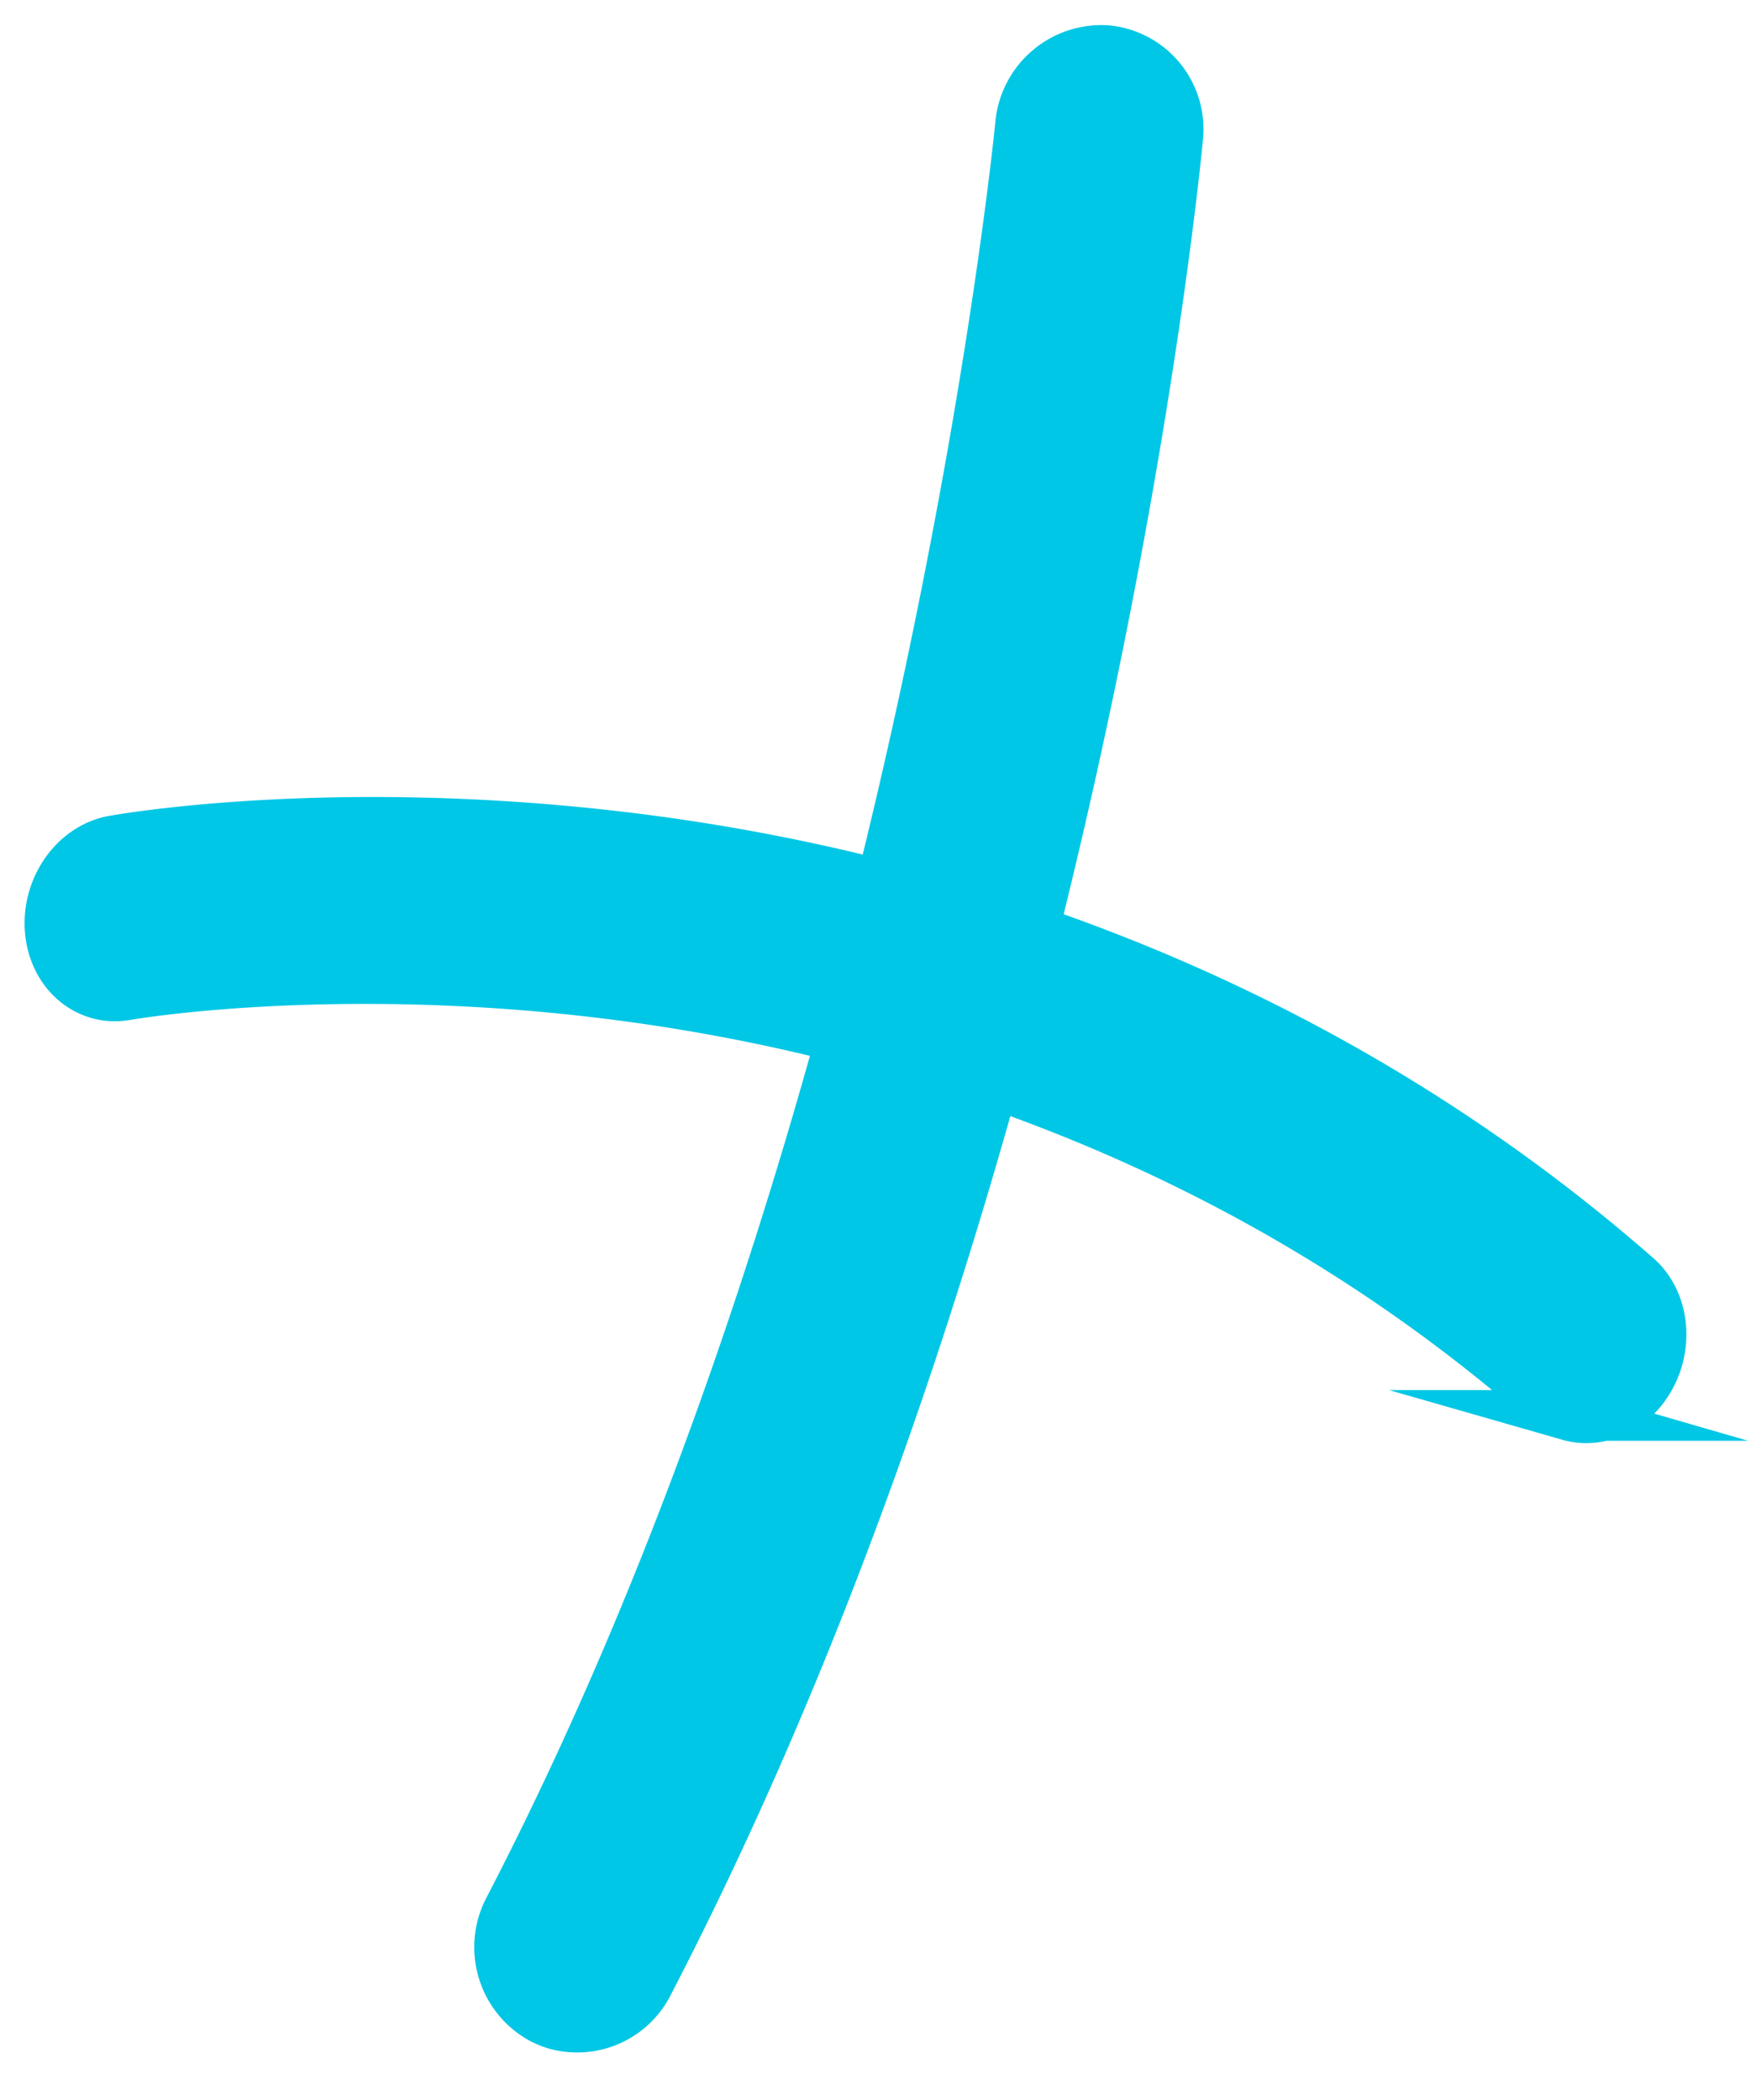
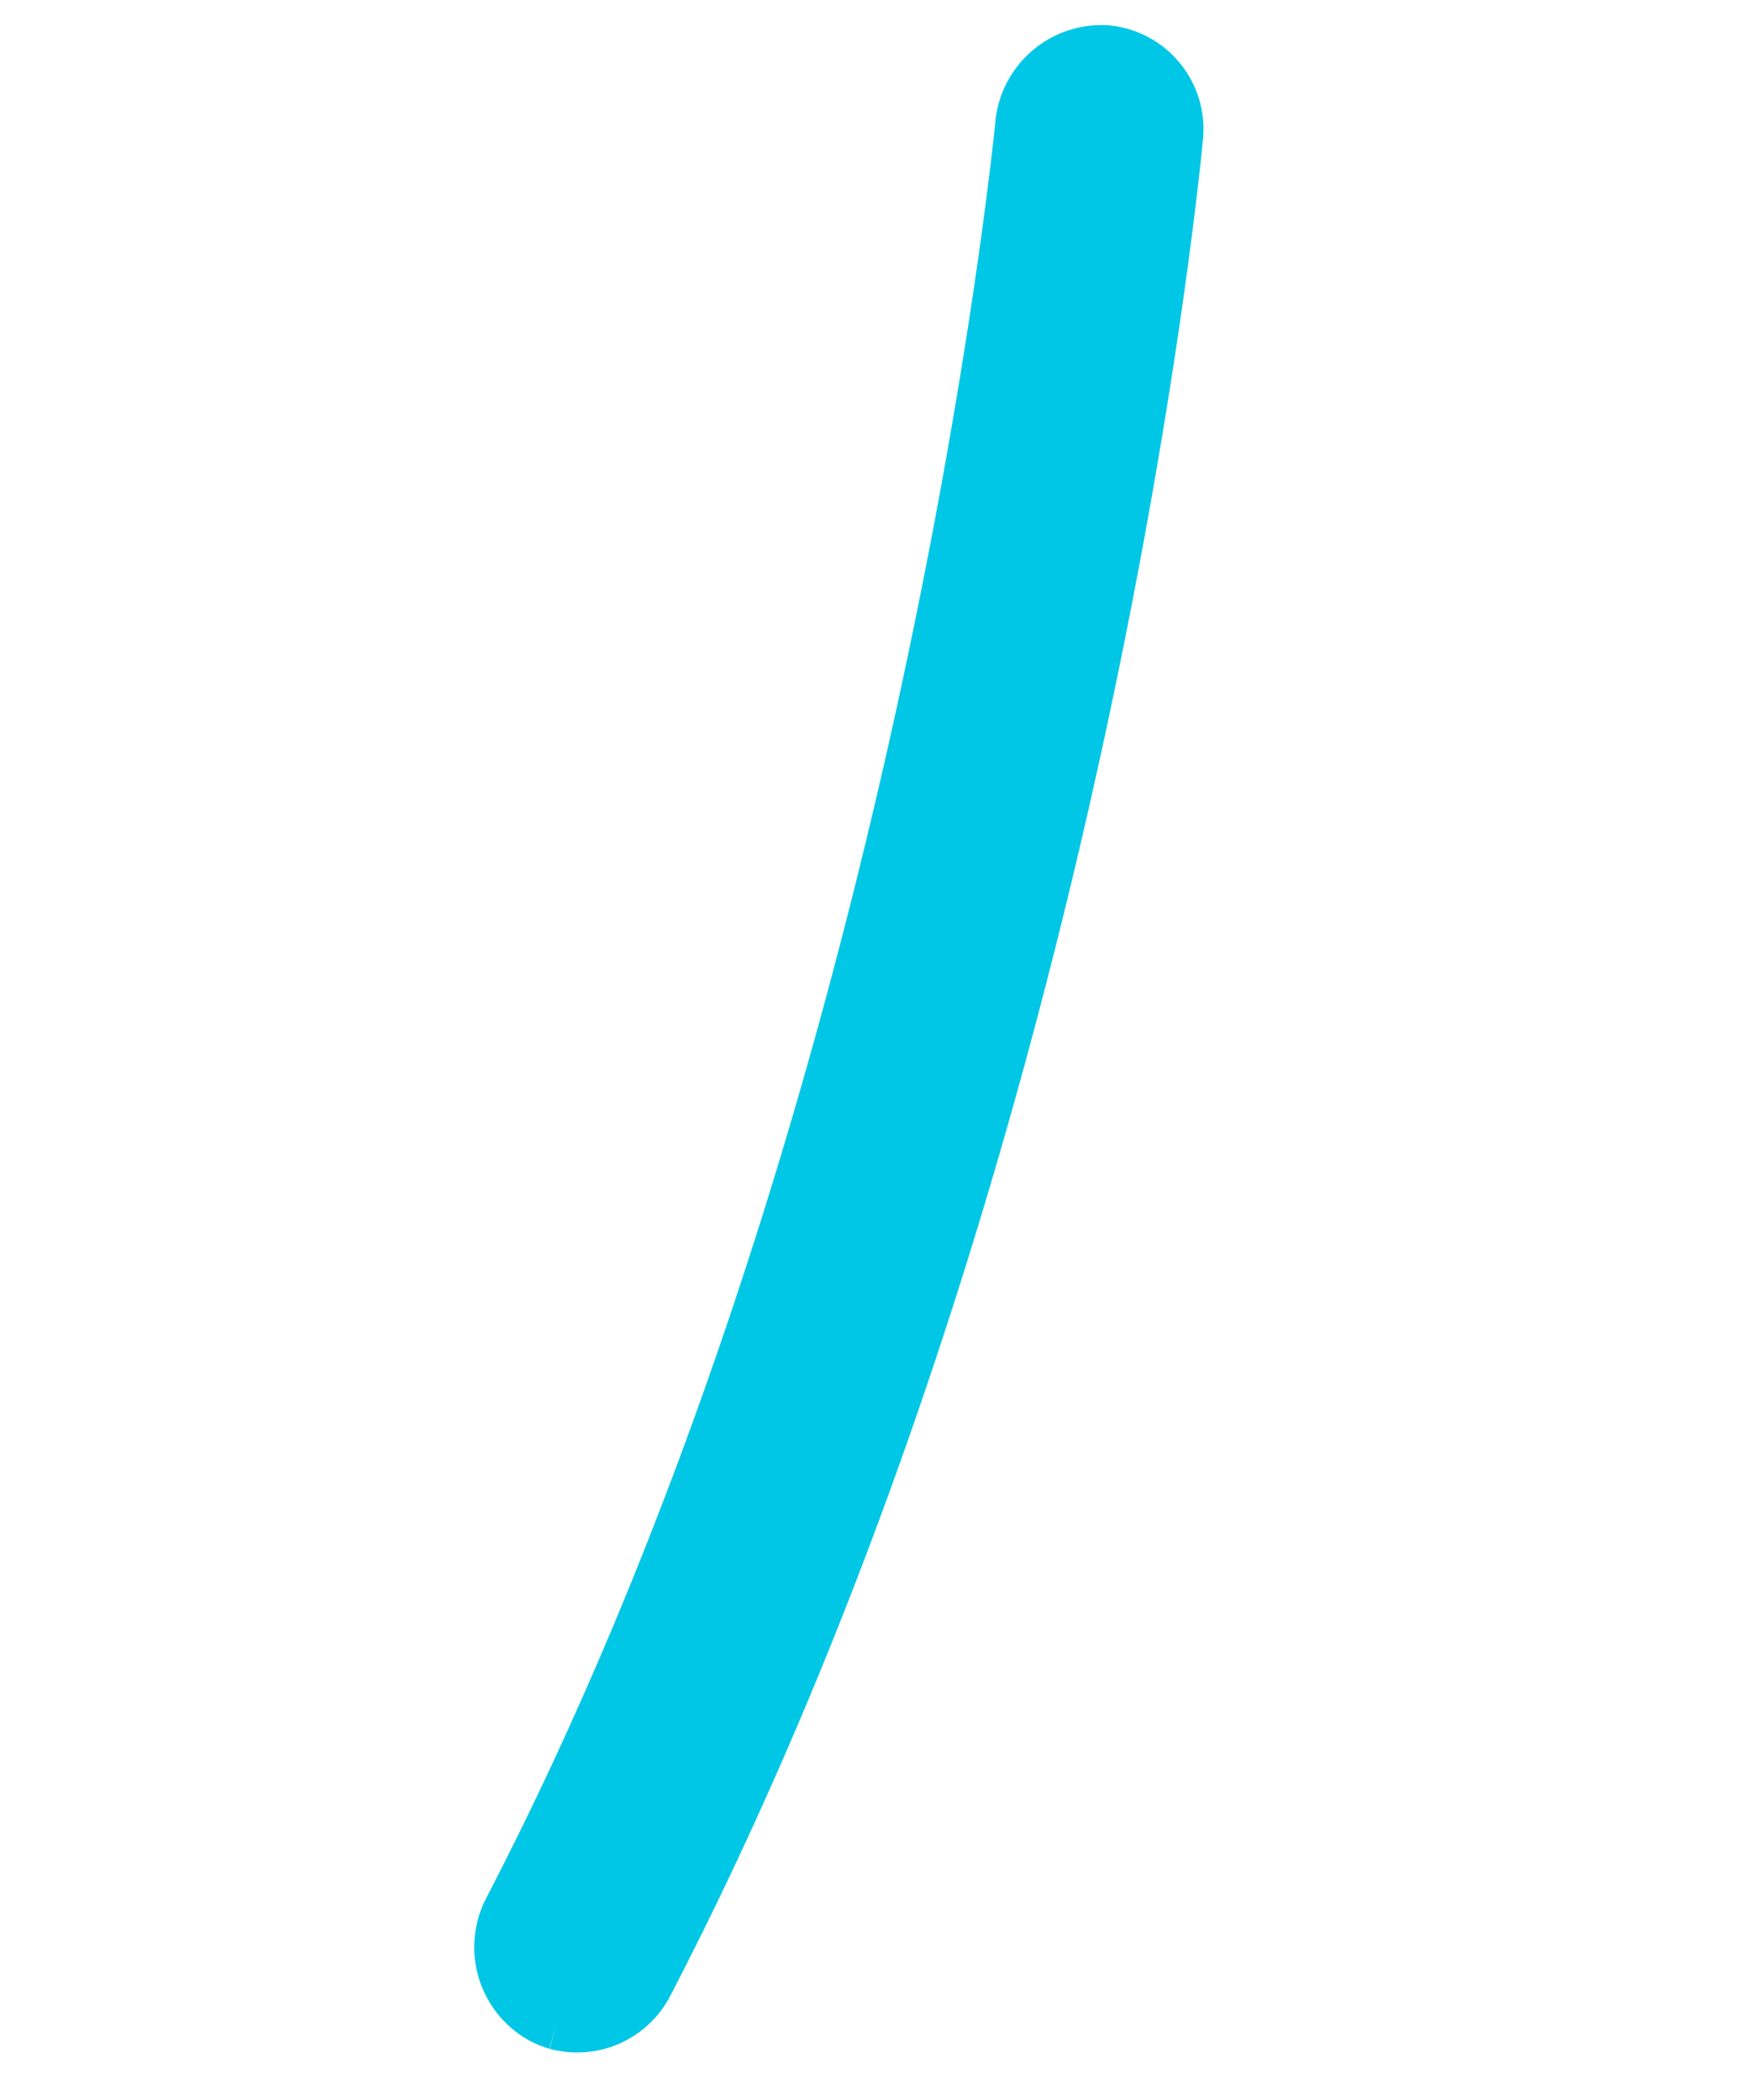
<svg xmlns="http://www.w3.org/2000/svg" width="278.15" height="332.681" viewBox="0 0 278.15 332.681">
  <g data-name="Group 10798">
    <g data-name="Group 10796">
-       <path data-name="Path 3013" d="M1508.206 699.293a12.118 12.118 0 0 1-2.562-.275 12.893 12.893 0 0 1-9.66-15.257c28.163-139.422.248-292.427-.037-293.957a12.88 12.88 0 0 1 9.884-15.1 12.5 12.5 0 0 1 14.61 10.212c1.2 6.445 29.176 159.5-.036 304.12a12.585 12.585 0 0 1-12.199 10.257z" transform="rotate(16 2145.135 -4542.217)" style="fill:#00c7e5;stroke:#00c7e5;stroke-miterlimit:10;stroke-width:8.026px" />
+       <path data-name="Path 3013" d="M1508.206 699.293a12.118 12.118 0 0 1-2.562-.275 12.893 12.893 0 0 1-9.66-15.257c28.163-139.422.248-292.427-.037-293.957a12.88 12.88 0 0 1 9.884-15.1 12.5 12.5 0 0 1 14.61 10.212c1.2 6.445 29.176 159.5-.036 304.12a12.585 12.585 0 0 1-12.199 10.257" transform="rotate(16 2145.135 -4542.217)" style="fill:#00c7e5;stroke:#00c7e5;stroke-miterlimit:10;stroke-width:8.026px" />
    </g>
    <g data-name="Group 10797">
-       <path data-name="Path 3014" d="M1625.371 549.059a9.764 9.764 0 0 1-4.171-.946c-61.607-28.981-121.769-27.525-161.388-21.2-43.3 6.911-72.276 20.981-72.563 21.122-5.544 2.726-11.984-.185-14.381-6.5s.148-13.654 5.689-16.391c1.262-.623 31.451-15.358 77.474-22.812 42.491-6.881 107.086-8.524 173.518 22.727 5.587 2.628 8.246 9.921 5.941 16.289-1.742 4.804-5.82 7.711-10.119 7.711z" transform="rotate(16 2092.634 -4511.462)" style="fill:#00c7e5;stroke:#00c7e5;stroke-miterlimit:10;stroke-width:8.026px" />
-     </g>
+       </g>
  </g>
</svg>